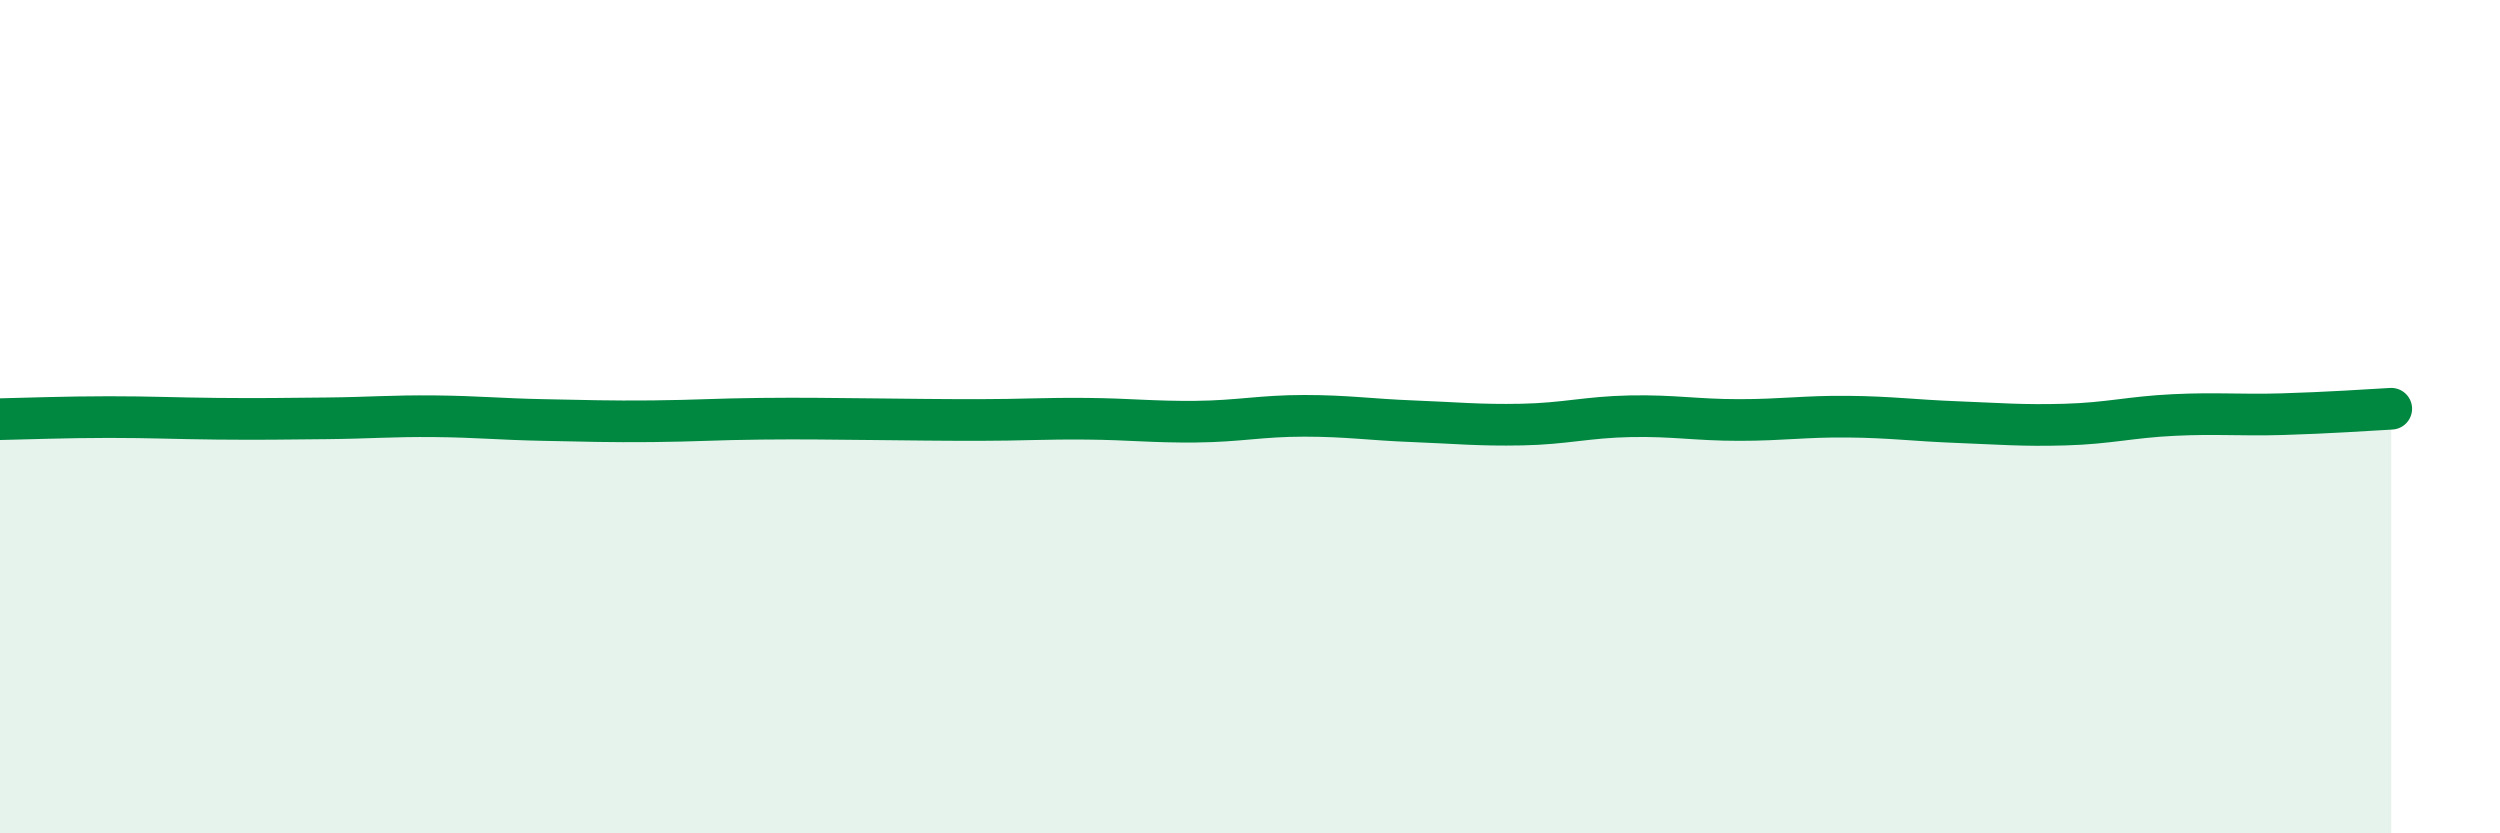
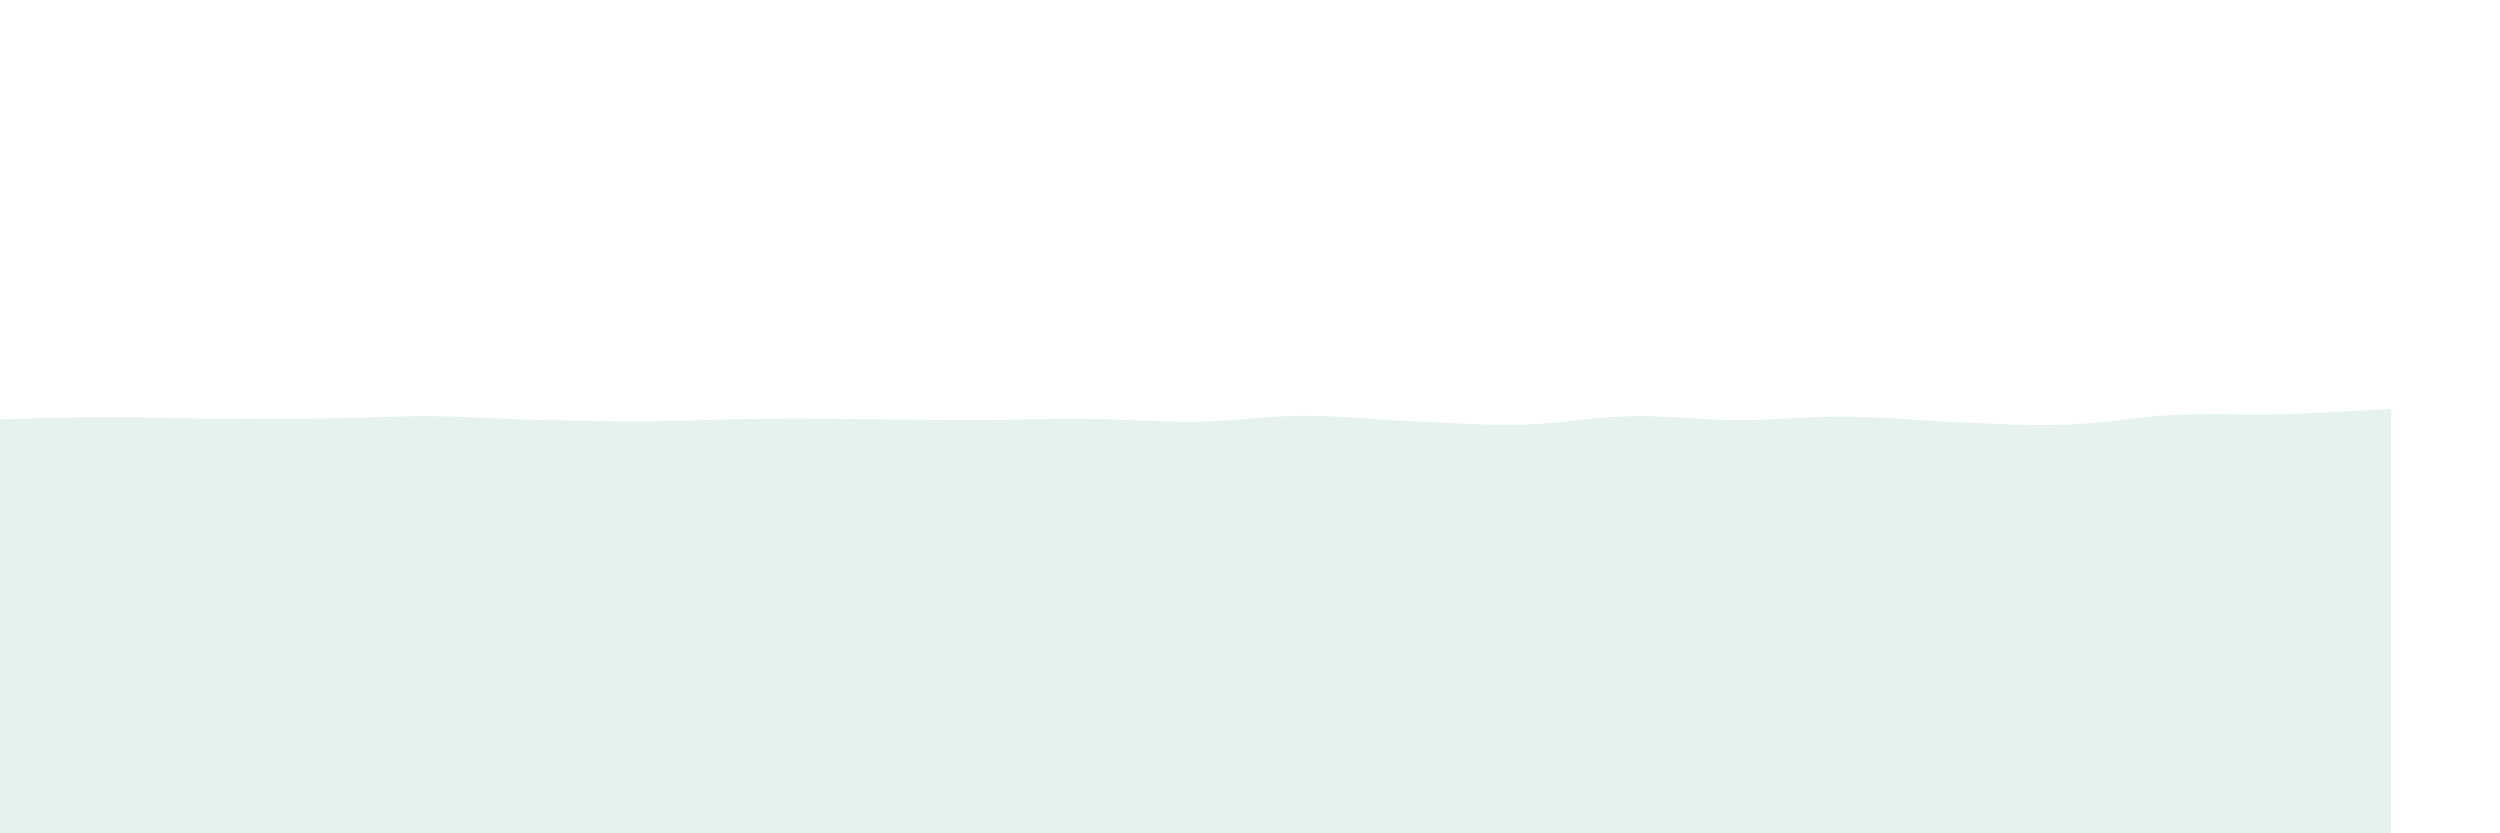
<svg xmlns="http://www.w3.org/2000/svg" width="60" height="20" viewBox="0 0 60 20">
  <path d="M 0,10.06 C 0.52,10.05 1.57,10.01 2.61,10.01 C 3.65,10.01 4.18,10.04 5.22,10.05 C 6.26,10.06 6.79,10.05 7.83,10.04 C 8.87,10.03 9.39,9.98 10.43,9.99 C 11.47,10 12,10.06 13.04,10.08 C 14.08,10.1 14.61,10.12 15.65,10.11 C 16.69,10.1 17.22,10.06 18.26,10.05 C 19.3,10.04 19.83,10.05 20.87,10.06 C 21.91,10.07 22.44,10.08 23.48,10.08 C 24.52,10.08 25.05,10.04 26.09,10.05 C 27.13,10.06 27.66,10.13 28.7,10.12 C 29.74,10.11 30.26,9.98 31.3,9.98 C 32.34,9.98 32.87,10.07 33.91,10.11 C 34.95,10.15 35.48,10.21 36.52,10.19 C 37.56,10.17 38.09,10.01 39.13,9.99 C 40.17,9.97 40.7,10.08 41.74,10.08 C 42.78,10.08 43.31,9.99 44.35,10 C 45.39,10.01 45.92,10.09 46.96,10.13 C 48,10.17 48.53,10.22 49.57,10.19 C 50.61,10.16 51.13,10.01 52.17,9.96 C 53.21,9.91 53.74,9.97 54.78,9.94 C 55.82,9.91 56.87,9.84 57.39,9.81L57.39 20L0 20Z" fill="#008740" opacity="0.1" stroke-linecap="round" stroke-linejoin="round" />
-   <path d="M 0,10.06 C 0.52,10.05 1.57,10.01 2.61,10.01 C 3.65,10.01 4.18,10.04 5.22,10.05 C 6.26,10.06 6.79,10.05 7.83,10.04 C 8.87,10.03 9.39,9.98 10.43,9.99 C 11.47,10 12,10.06 13.04,10.08 C 14.08,10.1 14.61,10.12 15.65,10.11 C 16.69,10.1 17.22,10.06 18.26,10.05 C 19.3,10.04 19.83,10.05 20.87,10.06 C 21.91,10.07 22.44,10.08 23.48,10.08 C 24.52,10.08 25.05,10.04 26.09,10.05 C 27.13,10.06 27.66,10.13 28.7,10.12 C 29.74,10.11 30.26,9.98 31.3,9.98 C 32.34,9.98 32.87,10.07 33.91,10.11 C 34.95,10.15 35.48,10.21 36.52,10.19 C 37.56,10.17 38.09,10.01 39.13,9.99 C 40.17,9.97 40.7,10.08 41.74,10.08 C 42.78,10.08 43.31,9.99 44.35,10 C 45.39,10.01 45.92,10.09 46.96,10.13 C 48,10.17 48.53,10.22 49.57,10.19 C 50.61,10.16 51.13,10.01 52.17,9.96 C 53.21,9.91 53.74,9.97 54.78,9.94 C 55.82,9.91 56.87,9.84 57.39,9.81" stroke="#008740" stroke-width="1" fill="none" stroke-linecap="round" stroke-linejoin="round" />
</svg>